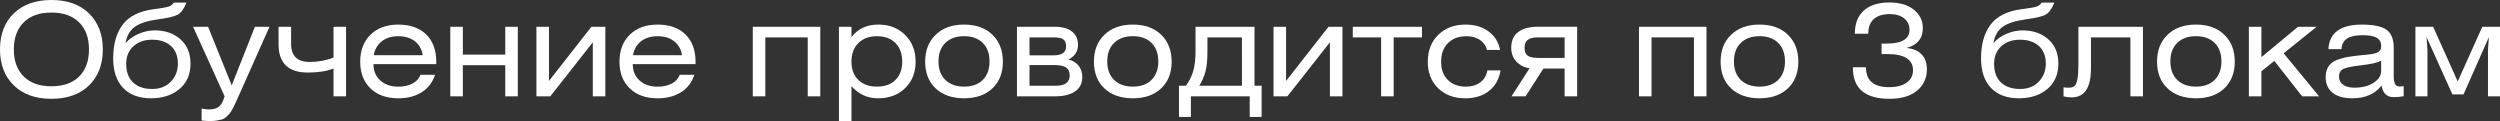
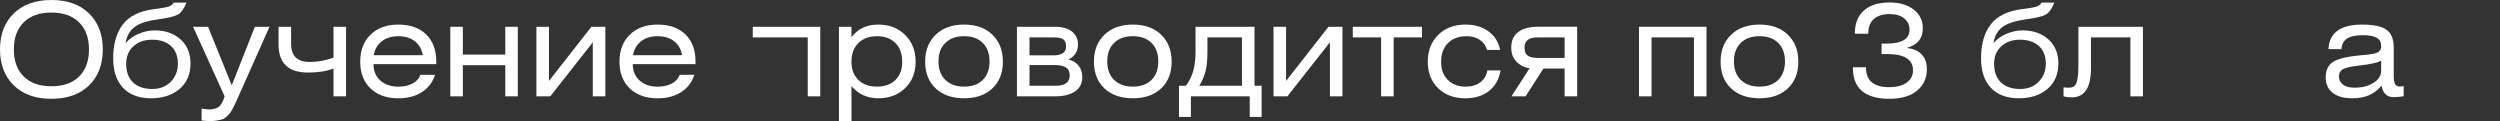
<svg xmlns="http://www.w3.org/2000/svg" id="_Слой_2" data-name="Слой 2" viewBox="0 0 966.59 46.8">
  <rect x="0" y="0" width="966.59" height="46.8" fill="#333333" stroke="none" />
  <defs>
    <style> .cls-1 { fill: #fff; } </style>
  </defs>
  <g id="_Слой_1-2" data-name="Слой 1">
    <g>
      <path class="cls-1" d="m0,19.1c0-5.83,1.78-10.47,5.33-13.92S13.73,0,19.9,0s10.97,1.73,14.53,5.2c3.55,3.47,5.32,8.1,5.32,13.9s-1.77,10.48-5.32,13.93c-3.55,3.45-8.41,5.17-14.58,5.17s-10.98-1.73-14.53-5.2S0,24.9,0,19.1Zm9.18-10.47c-2.55,2.52-3.83,6.01-3.83,10.47s1.27,7.96,3.83,10.48c2.55,2.52,6.12,3.77,10.72,3.77s8.17-1.26,10.7-3.77c2.53-2.52,3.8-6.01,3.8-10.48s-1.28-7.96-3.83-10.47c-2.55-2.52-6.12-3.78-10.72-3.78s-8.12,1.26-10.67,3.78Z" />
      <path class="cls-1" d="m67.15,1h4.95c-.97,2.43-2.12,4-3.45,4.7-1.33.7-3.8,1.28-7.4,1.75-4.23.57-7.3,1.56-9.2,2.97-1.9,1.42-3.07,3.51-3.5,6.28,1.23-1.5,2.89-2.7,4.98-3.6,2.08-.9,4.19-1.35,6.33-1.35,4.03,0,7.34,1.15,9.92,3.45,2.58,2.3,3.88,5.42,3.88,9.35,0,4.17-1.42,7.45-4.25,9.85-2.83,2.4-6.52,3.6-11.05,3.6s-8.27-1.35-10.8-4.05-3.8-6.48-3.8-11.35c0-5.47,1.23-9.82,3.67-13.07,2.45-3.25,6.44-5.24,11.98-5.98,2.97-.37,4.9-.7,5.8-1s1.55-.82,1.95-1.55Zm-1.08,16.75c-1.82-1.6-4.22-2.4-7.22-2.4s-5.43.85-7.28,2.55c-1.85,1.7-2.78,3.95-2.78,6.75,0,3.13.88,5.54,2.65,7.22,1.77,1.68,4.23,2.53,7.4,2.53,3,0,5.41-.94,7.22-2.83,1.82-1.88,2.72-4.23,2.72-7.03s-.91-5.2-2.72-6.8Z" />
      <path class="cls-1" d="m74.65,10.35h5.8l9.15,22.65,8.95-22.65h5.65l-11.9,26.7c-.6,1.33-1.03,2.29-1.3,2.88s-.63,1.32-1.1,2.2c-.47.88-.87,1.5-1.2,1.85-.33.35-.76.77-1.28,1.25s-1.06.8-1.62.95c-.57.15-1.22.29-1.95.42-.73.13-1.58.2-2.55.2-.9,0-2.02-.07-3.35-.2v-4.6c1.23.2,2.18.3,2.85.3,1.73,0,3.03-.37,3.9-1.1.87-.73,1.58-2.05,2.15-3.95l-12.2-26.9Z" />
      <path class="cls-1" d="m107.7,10.35h4.85v6.6c0,4.67,2.38,7,7.15,7,3.33,0,6.42-.57,9.25-1.7v-11.9h4.85v26.9h-4.85v-10.75c-2.63,1.03-5.93,1.55-9.9,1.55-7.57,0-11.35-3.63-11.35-10.9v-6.8Z" />
      <path class="cls-1" d="m168.65,24.8h-24.25c0,2.63.88,4.74,2.65,6.33,1.77,1.58,4.08,2.38,6.95,2.38,2.13,0,3.96-.4,5.48-1.2,1.52-.8,2.54-1.93,3.08-3.4h5.65c-.93,2.9-2.64,5.14-5.12,6.72-2.48,1.58-5.51,2.38-9.08,2.38-4.53,0-8.12-1.28-10.77-3.83s-3.97-5.99-3.97-10.33,1.33-7.85,4-10.45c2.67-2.6,6.25-3.9,10.75-3.9s8.19,1.28,10.78,3.83c2.58,2.55,3.88,6.06,3.88,10.52v.95Zm-24.15-3.45h18.95c-.37-2.3-1.38-4.1-3.05-5.4-1.67-1.3-3.8-1.95-6.4-1.95s-4.69.65-6.37,1.95c-1.68,1.3-2.73,3.1-3.12,5.4Z" />
      <path class="cls-1" d="m178.95,10.35v10.75h16.4v-10.75h4.85v26.9h-4.85v-12.05h-16.4v12.05h-4.85V10.35h4.85Z" />
      <path class="cls-1" d="m212.25,10.35v20.95l16.4-20.95h5.4v26.9h-4.85v-20.9l-16.45,20.9h-5.35V10.35h4.85Z" />
      <path class="cls-1" d="m268.9,24.8h-24.25c0,2.63.88,4.74,2.65,6.33,1.77,1.58,4.08,2.38,6.95,2.38,2.13,0,3.96-.4,5.48-1.2,1.52-.8,2.54-1.93,3.08-3.4h5.65c-.93,2.9-2.64,5.14-5.12,6.72-2.48,1.58-5.51,2.38-9.08,2.38-4.53,0-8.12-1.28-10.77-3.83-2.65-2.55-3.98-5.99-3.98-10.33s1.33-7.85,4-10.45c2.67-2.6,6.25-3.9,10.75-3.9s8.19,1.28,10.78,3.83c2.58,2.55,3.88,6.06,3.88,10.52v.95Zm-24.15-3.45h18.95c-.37-2.3-1.38-4.1-3.05-5.4-1.67-1.3-3.8-1.95-6.4-1.95s-4.69.65-6.38,1.95-2.72,3.1-3.12,5.4Z" />
-       <path class="cls-1" d="m291.05,10.35h26.1v26.9h-4.85V14.45h-16.4v22.8h-4.85V10.35Z" />
+       <path class="cls-1" d="m291.05,10.35h26.1v26.9h-4.85V14.45h-16.4h-4.85V10.35Z" />
      <path class="cls-1" d="m329.2,10.35v4.05c2.43-3.27,5.9-4.9,10.4-4.9,4.23,0,7.69,1.34,10.38,4.03s4.03,6.12,4.03,10.32-1.34,7.57-4.03,10.2c-2.68,2.63-6.16,3.95-10.42,3.95s-7.62-1.57-10.35-4.7v13.5h-4.85V10.35h4.85Zm17.02,6.3c-1.75-1.77-4.14-2.65-7.17-2.65s-5.43.89-7.2,2.67c-1.77,1.78-2.65,4.17-2.65,7.17s.88,5.32,2.65,7.05,4.17,2.6,7.2,2.6,5.42-.86,7.17-2.58c1.75-1.72,2.62-4.08,2.62-7.08s-.88-5.43-2.62-7.2Z" />
      <path class="cls-1" d="m361.77,13.42c2.72-2.62,6.38-3.92,10.98-3.92s8.25,1.31,10.95,3.92c2.7,2.62,4.05,6.09,4.05,10.42s-1.35,7.78-4.05,10.33c-2.7,2.55-6.35,3.83-10.95,3.83s-8.3-1.28-11-3.83c-2.7-2.55-4.05-5.99-4.05-10.33s1.36-7.81,4.08-10.42Zm18.2,3.17c-1.75-1.73-4.16-2.6-7.22-2.6s-5.48.87-7.25,2.6c-1.77,1.73-2.65,4.12-2.65,7.15s.88,5.42,2.65,7.15c1.77,1.73,4.18,2.6,7.25,2.6s5.47-.87,7.22-2.6,2.62-4.12,2.62-7.15-.88-5.42-2.62-7.15Z" />
      <path class="cls-1" d="m393.19,37.25V10.35h14.7c2.83,0,5.03.62,6.58,1.85s2.33,2.92,2.33,5.05c0,2.57-1.22,4.48-3.65,5.75,1.7.47,3.01,1.28,3.92,2.45s1.38,2.6,1.38,4.3c0,2.47-.93,4.33-2.8,5.6-1.87,1.27-4.45,1.9-7.75,1.9h-14.7Zm4.85-22.8v6.95h9.25c3.27,0,4.9-1.15,4.9-3.45,0-1.27-.35-2.17-1.05-2.7s-1.97-.8-3.8-.8h-9.3Zm0,10.7v8h10.15c3.6,0,5.4-1.33,5.4-4,0-1.4-.47-2.42-1.42-3.05-.95-.63-2.44-.95-4.48-.95h-9.65Z" />
      <path class="cls-1" d="m427.02,13.42c2.72-2.62,6.38-3.92,10.98-3.92s8.25,1.31,10.95,3.92c2.7,2.62,4.05,6.09,4.05,10.42s-1.35,7.78-4.05,10.33c-2.7,2.55-6.35,3.83-10.95,3.83s-8.3-1.28-11-3.83c-2.7-2.55-4.05-5.99-4.05-10.33s1.36-7.81,4.08-10.42Zm18.2,3.17c-1.75-1.73-4.16-2.6-7.22-2.6s-5.48.87-7.25,2.6c-1.77,1.73-2.65,4.12-2.65,7.15s.88,5.42,2.65,7.15c1.77,1.73,4.18,2.6,7.25,2.6s5.47-.87,7.22-2.6,2.62-4.12,2.62-7.15-.88-5.42-2.62-7.15Z" />
      <path class="cls-1" d="m462.24,10.35h22.8v22.8h2.75v12.05h-4.6v-7.95h-22.75v7.95h-4.6v-12.05h2.65c1.2-1.53,2.12-3.33,2.77-5.4.65-2.07.98-4.77.98-8.1v-9.3Zm17.95,4.1h-13.35v5.55c0,3.2-.26,5.77-.78,7.7-.52,1.93-1.31,3.75-2.38,5.45h16.5V14.45Z" />
      <path class="cls-1" d="m497.24,10.35v20.95l16.4-20.95h5.4v26.9h-4.85v-20.9l-16.45,20.9h-5.35V10.35h4.85Z" />
      <path class="cls-1" d="m523.04,10.35h26.75v4.1h-10.95v22.8h-4.85V14.45h-10.95v-4.1Z" />
      <path class="cls-1" d="m579.99,19.3h-5.05c-.47-1.67-1.4-2.97-2.8-3.9-1.4-.93-3.08-1.4-5.05-1.4-3.07,0-5.48.88-7.25,2.65-1.77,1.77-2.65,4.18-2.65,7.25s.88,5.31,2.62,7.02c1.75,1.72,4.06,2.58,6.92,2.58,2.23,0,4.1-.56,5.6-1.67,1.5-1.12,2.42-2.66,2.75-4.62h5.1c-.57,3.4-2.06,6.05-4.47,7.95-2.42,1.9-5.48,2.85-9.18,2.85-4.3,0-7.79-1.29-10.47-3.88-2.68-2.58-4.03-6.01-4.03-10.28s1.35-7.72,4.05-10.38c2.7-2.65,6.22-3.97,10.55-3.97,3.53,0,6.5.88,8.9,2.65,2.4,1.77,3.88,4.15,4.45,7.15Z" />
      <path class="cls-1" d="m609.79,10.35v26.9h-4.85v-10.75h-8.2l-6.9,10.75h-5.45l7-10.85c-2.1-.33-3.81-1.2-5.12-2.6-1.32-1.4-1.97-3.2-1.97-5.4,0-2.67.9-4.68,2.7-6.03s4.33-2.03,7.6-2.03h15.2Zm-4.85,12.05v-7.95h-10.25c-1.83,0-3.17.32-4,.95-.83.63-1.25,1.65-1.25,3.05s.4,2.45,1.2,3.05c.8.6,2.2.9,4.2.9h10.1Z" />
      <path class="cls-1" d="m633.69,10.35h26.1v26.9h-4.85V14.45h-16.4v22.8h-4.85V10.35Z" />
      <path class="cls-1" d="m669.32,13.42c2.72-2.62,6.38-3.92,10.98-3.92s8.25,1.31,10.95,3.92c2.7,2.62,4.05,6.09,4.05,10.42s-1.35,7.78-4.05,10.33c-2.7,2.55-6.35,3.83-10.95,3.83s-8.3-1.28-11-3.83c-2.7-2.55-4.05-5.99-4.05-10.33s1.36-7.81,4.08-10.42Zm18.2,3.17c-1.75-1.73-4.16-2.6-7.22-2.6s-5.48.87-7.25,2.6c-1.77,1.73-2.65,4.12-2.65,7.15s.88,5.42,2.65,7.15c1.77,1.73,4.18,2.6,7.25,2.6s5.47-.87,7.22-2.6,2.62-4.12,2.62-7.15-.88-5.42-2.62-7.15Z" />
      <path class="cls-1" d="m716.39,26h5.05c0,5.13,2.97,7.7,8.9,7.7,2.93,0,5.22-.58,6.85-1.75s2.45-2.75,2.45-4.75c0-4.2-3.33-6.3-10-6.3h-2.15v-4.05h1.95c5.9,0,8.85-1.78,8.85-5.35,0-1.8-.68-3.26-2.05-4.38-1.37-1.12-3.23-1.67-5.6-1.67-2.67,0-4.72.63-6.15,1.9-1.43,1.27-2.15,3.17-2.15,5.7h-5.2c0-3.9,1.16-6.89,3.48-8.97,2.32-2.08,5.62-3.12,9.92-3.12,3.93,0,7.07.92,9.4,2.77,2.33,1.85,3.5,4.23,3.5,7.12,0,4.03-2.12,6.6-6.35,7.7,2.57.23,4.53,1.06,5.88,2.48s2.03,3.32,2.03,5.72c0,3.47-1.28,6.24-3.83,8.33s-6.09,3.12-10.62,3.12c-9.43,0-14.15-3.98-14.15-11.95v-.25Z" />
      <path class="cls-1" d="m789.34,1h4.95c-.97,2.43-2.12,4-3.45,4.7-1.33.7-3.8,1.28-7.4,1.75-4.23.57-7.3,1.56-9.2,2.97-1.9,1.42-3.07,3.51-3.5,6.28,1.23-1.5,2.89-2.7,4.97-3.6,2.08-.9,4.19-1.35,6.33-1.35,4.03,0,7.34,1.15,9.92,3.45,2.58,2.3,3.88,5.42,3.88,9.35,0,4.17-1.42,7.45-4.25,9.85-2.83,2.4-6.52,3.6-11.05,3.6s-8.27-1.35-10.8-4.05c-2.53-2.7-3.8-6.48-3.8-11.35,0-5.47,1.23-9.82,3.68-13.07,2.45-3.25,6.44-5.24,11.97-5.98,2.97-.37,4.9-.7,5.8-1,.9-.3,1.55-.82,1.95-1.55Zm-1.08,16.75c-1.82-1.6-4.22-2.4-7.22-2.4s-5.42.85-7.28,2.55c-1.85,1.7-2.77,3.95-2.77,6.75,0,3.13.88,5.54,2.65,7.22,1.77,1.68,4.23,2.53,7.4,2.53,3,0,5.41-.94,7.22-2.83,1.82-1.88,2.73-4.23,2.73-7.03s-.91-5.2-2.73-6.8Z" />
      <path class="cls-1" d="m803.59,10.35h24.95v26.9h-4.85V14.45h-15.25v11.95c0,7.5-2.48,11.25-7.45,11.25-1.1,0-2.15-.13-3.15-.4v-3.5c.47.1,1.13.15,2,.15.97,0,1.7-.2,2.2-.6.5-.4.88-1.26,1.15-2.58.27-1.32.4-3.27.4-5.88v-14.5Z" />
-       <path class="cls-1" d="m838.06,13.42c2.72-2.62,6.38-3.92,10.98-3.92s8.25,1.31,10.95,3.92c2.7,2.62,4.05,6.09,4.05,10.42s-1.35,7.78-4.05,10.33c-2.7,2.55-6.35,3.83-10.95,3.83s-8.3-1.28-11-3.83c-2.7-2.55-4.05-5.99-4.05-10.33s1.36-7.81,4.08-10.42Zm18.2,3.17c-1.75-1.73-4.16-2.6-7.22-2.6s-5.48.87-7.25,2.6c-1.77,1.73-2.65,4.12-2.65,7.15s.88,5.42,2.65,7.15c1.77,1.73,4.18,2.6,7.25,2.6s5.47-.87,7.22-2.6,2.62-4.12,2.62-7.15-.88-5.42-2.62-7.15Z" />
-       <path class="cls-1" d="m874.34,10.35v11.75l14.15-11.75h7.2l-12.75,10.25,13.7,16.65h-6.55l-10.75-13.7-5,4v9.7h-4.85V10.35h4.85Z" />
      <path class="cls-1" d="m920.79,33.1c-2.57,3.27-6.33,4.9-11.3,4.9-3.33,0-5.88-.72-7.65-2.15-1.77-1.43-2.65-3.42-2.65-5.95,0-1.23.19-2.3.57-3.2.38-.9.9-1.63,1.55-2.2.65-.57,1.53-1.06,2.65-1.47,1.12-.42,2.24-.73,3.38-.93,1.13-.2,2.55-.4,4.25-.6.47-.07,1.08-.13,1.85-.2.77-.07,1.33-.12,1.7-.15s.84-.09,1.43-.18c.58-.08,1.01-.16,1.27-.22.27-.07.59-.17.98-.3.38-.13.66-.28.82-.42.17-.15.34-.33.53-.55.18-.22.31-.47.38-.75.07-.28.1-.61.1-.97,0-1.43-.57-2.48-1.72-3.15-1.15-.67-2.94-1-5.38-1-2.73,0-4.76.43-6.08,1.28-1.32.85-2.04,2.22-2.17,4.12h-5.05c.33-6.33,4.65-9.5,12.95-9.5,4.5,0,7.67.67,9.52,2,1.85,1.33,2.78,3.63,2.78,6.9v10.9c0,1.47.17,2.53.52,3.17.35.65.98.98,1.88.98.37,0,.85-.05,1.45-.15v3.9c-1.43.23-2.72.35-3.85.35-2.63,0-4.2-1.48-4.7-4.45Zm-.15-9.65c-1.27.77-3.98,1.38-8.15,1.85-3.03.33-5.15.77-6.35,1.3-1.2.53-1.8,1.55-1.8,3.05,0,1.3.53,2.33,1.58,3.1,1.05.77,2.51,1.15,4.38,1.15,3,0,5.47-.63,7.42-1.9,1.95-1.27,2.92-2.78,2.92-4.55v-4Z" />
-       <path class="cls-1" d="m933.89,10.35h6.85l9.5,21.15,9.5-21.15h6.85v26.9h-4.65v-17.8l.35-5.1-9.8,22.15h-4.3l-10-22.15.35,5.1v17.8h-4.65V10.35Z" />
    </g>
  </g>
</svg>